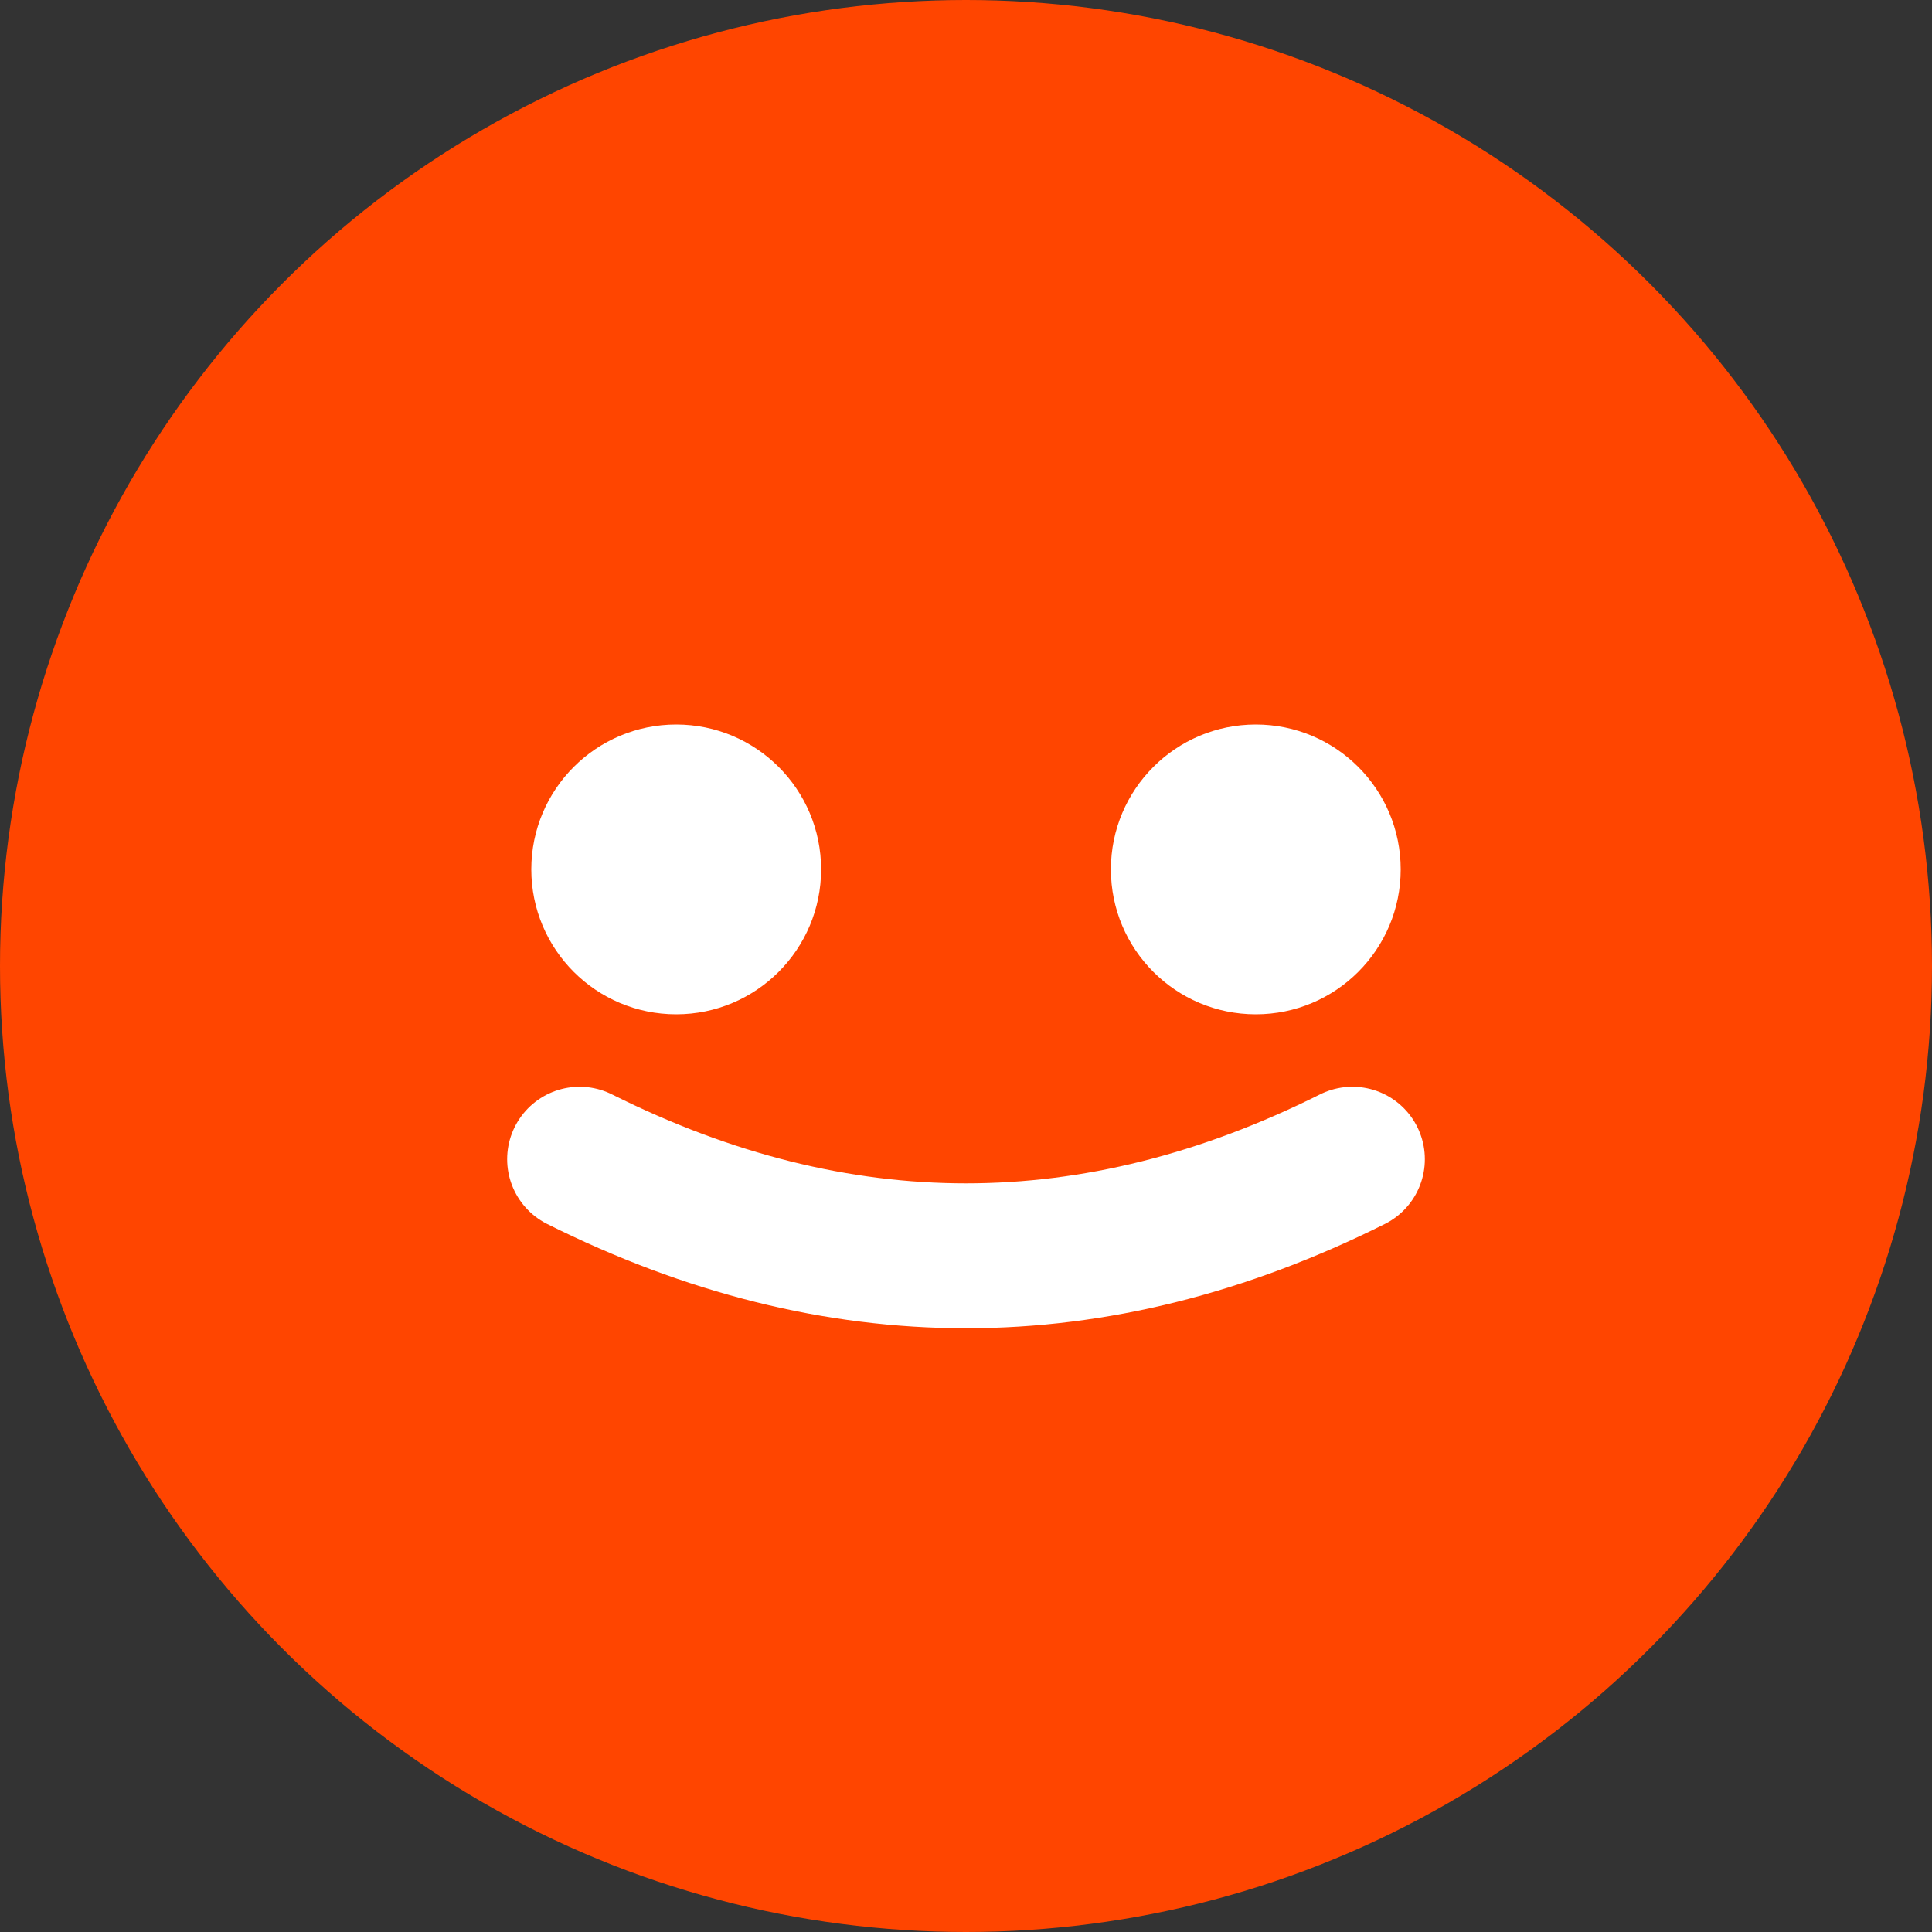
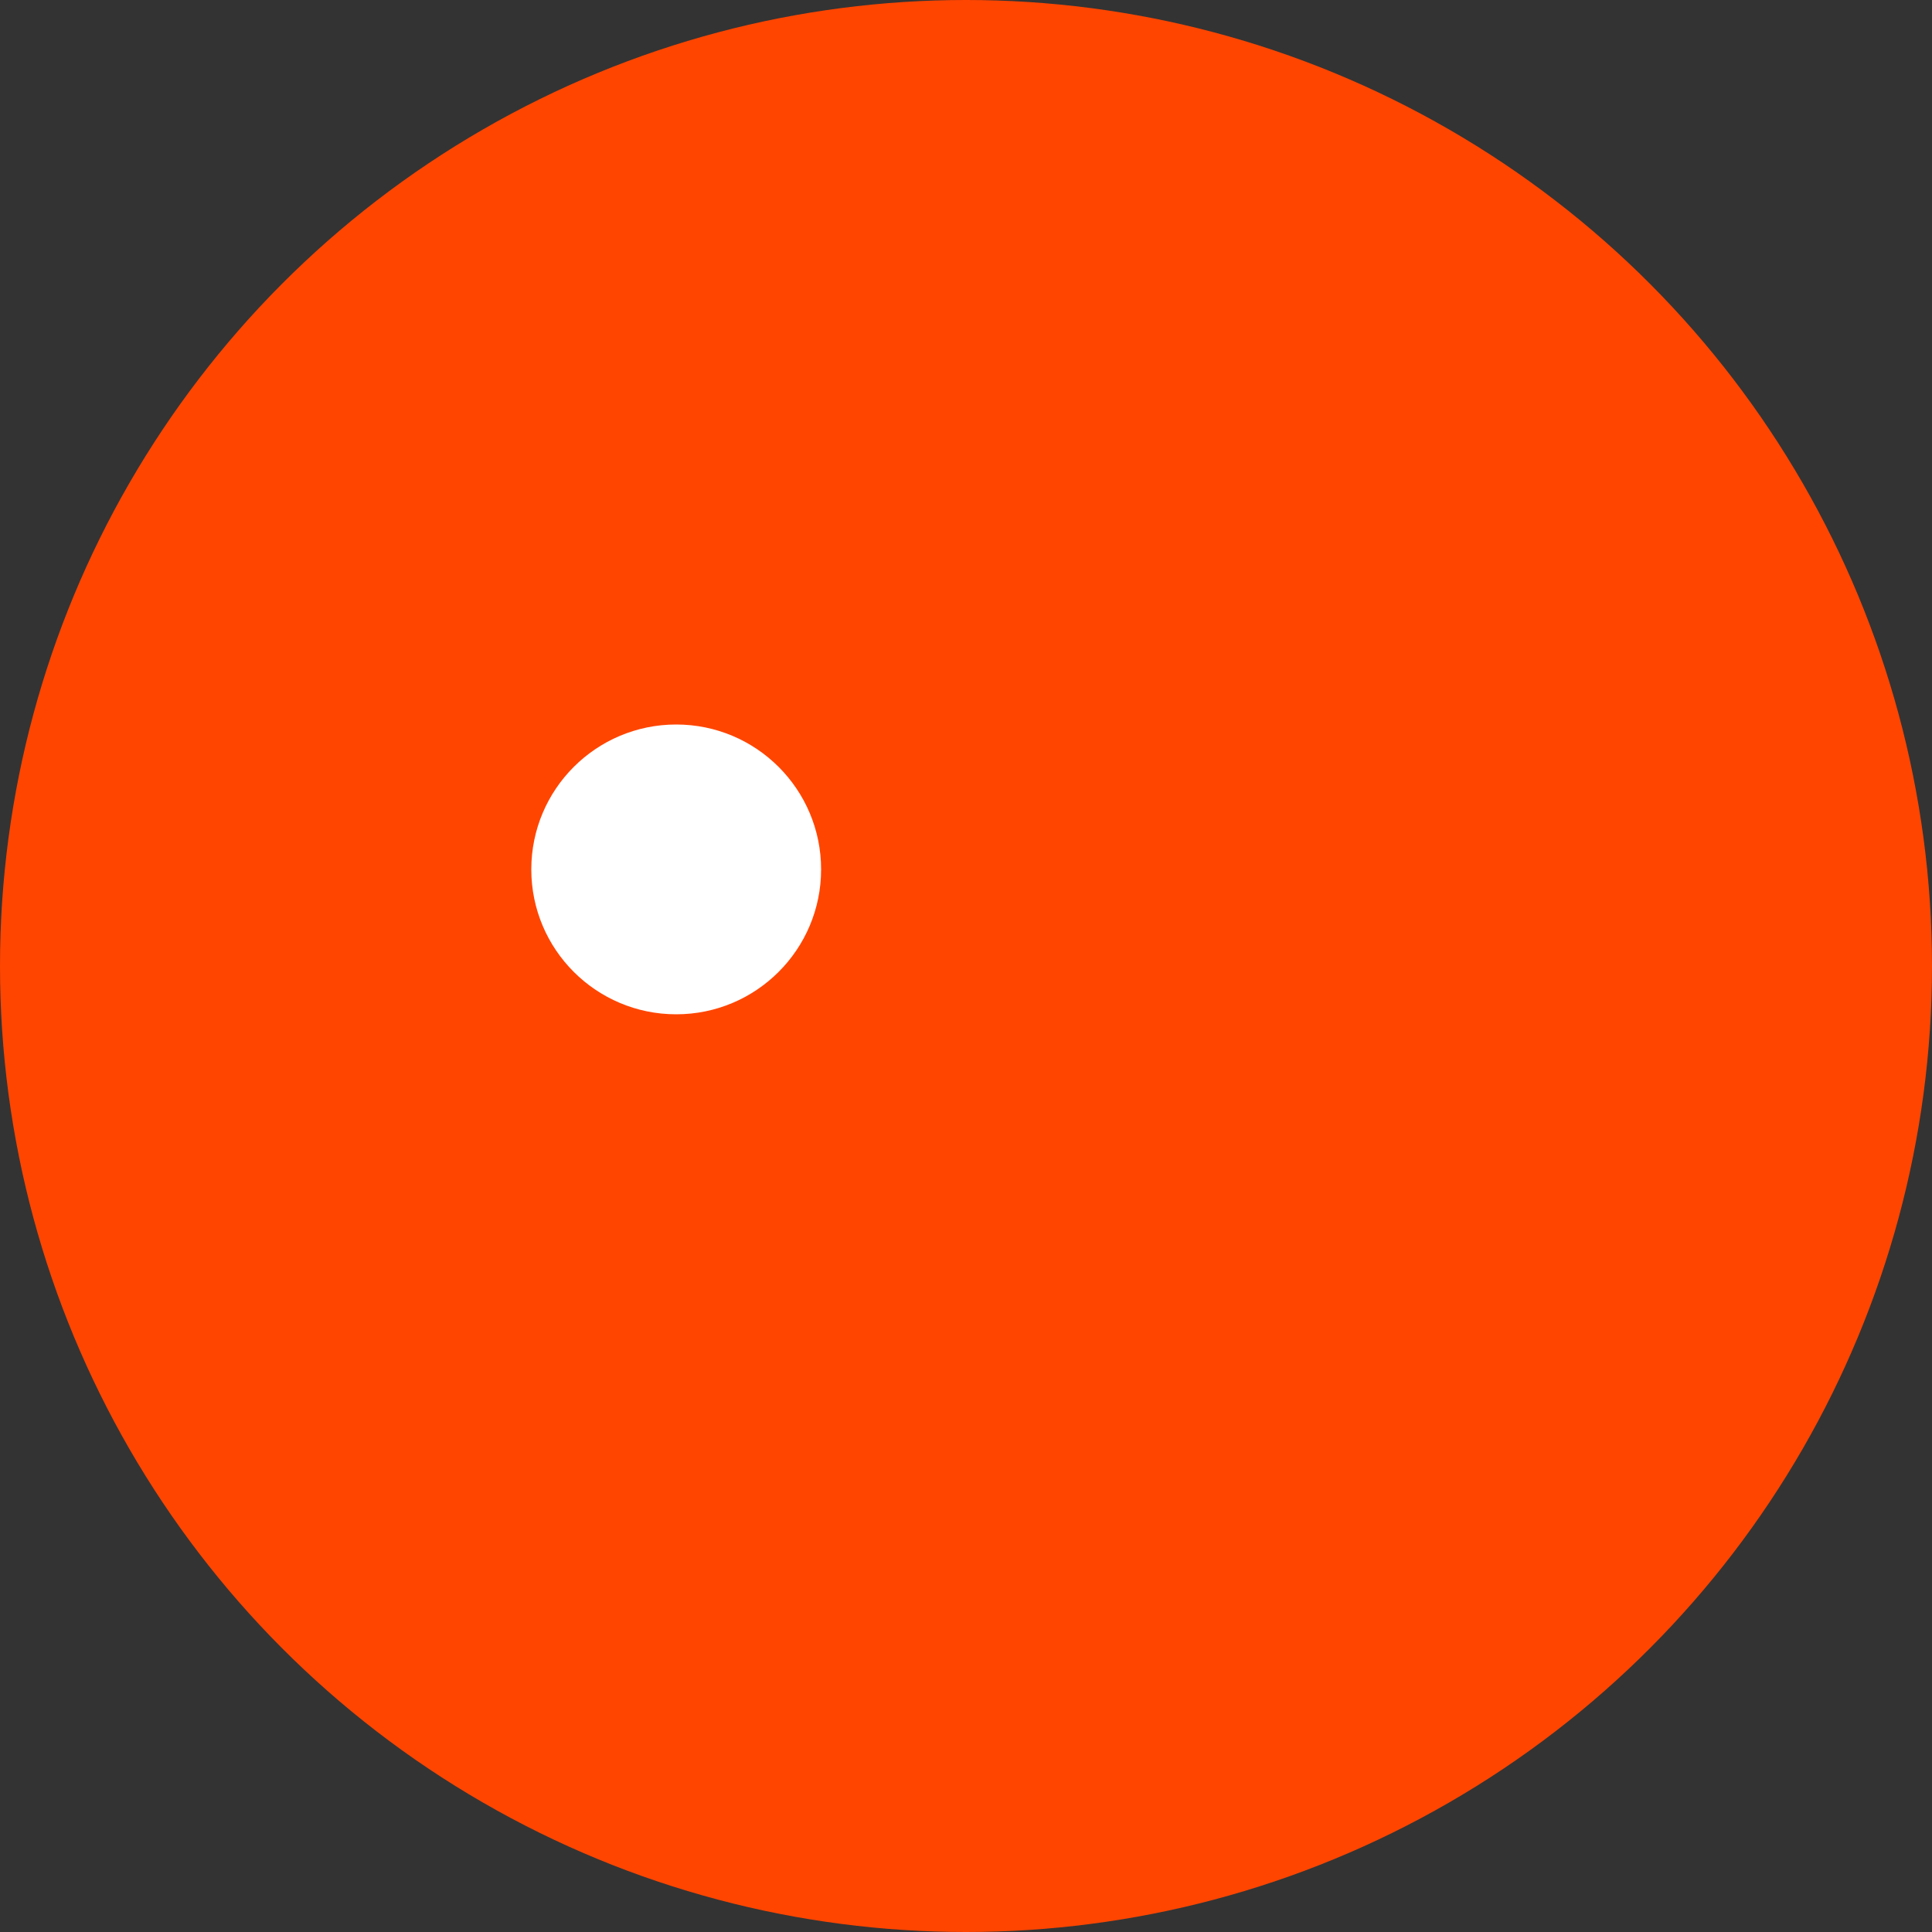
<svg xmlns="http://www.w3.org/2000/svg" viewBox="0 0 20 20">
  <rect x="0" y="0" width="20" height="20" fill="#333333" stroke="none" />
  <circle cx="10" cy="10" r="10" fill="#FF4500" />
  <circle cx="7" cy="9" r="1.5" fill="white" />
-   <circle cx="13" cy="9" r="1.5" fill="white" />
-   <path d="M 6 12 Q 10 14 14 12" stroke="white" stroke-width="1.5" fill="none" stroke-linecap="round" />
</svg>